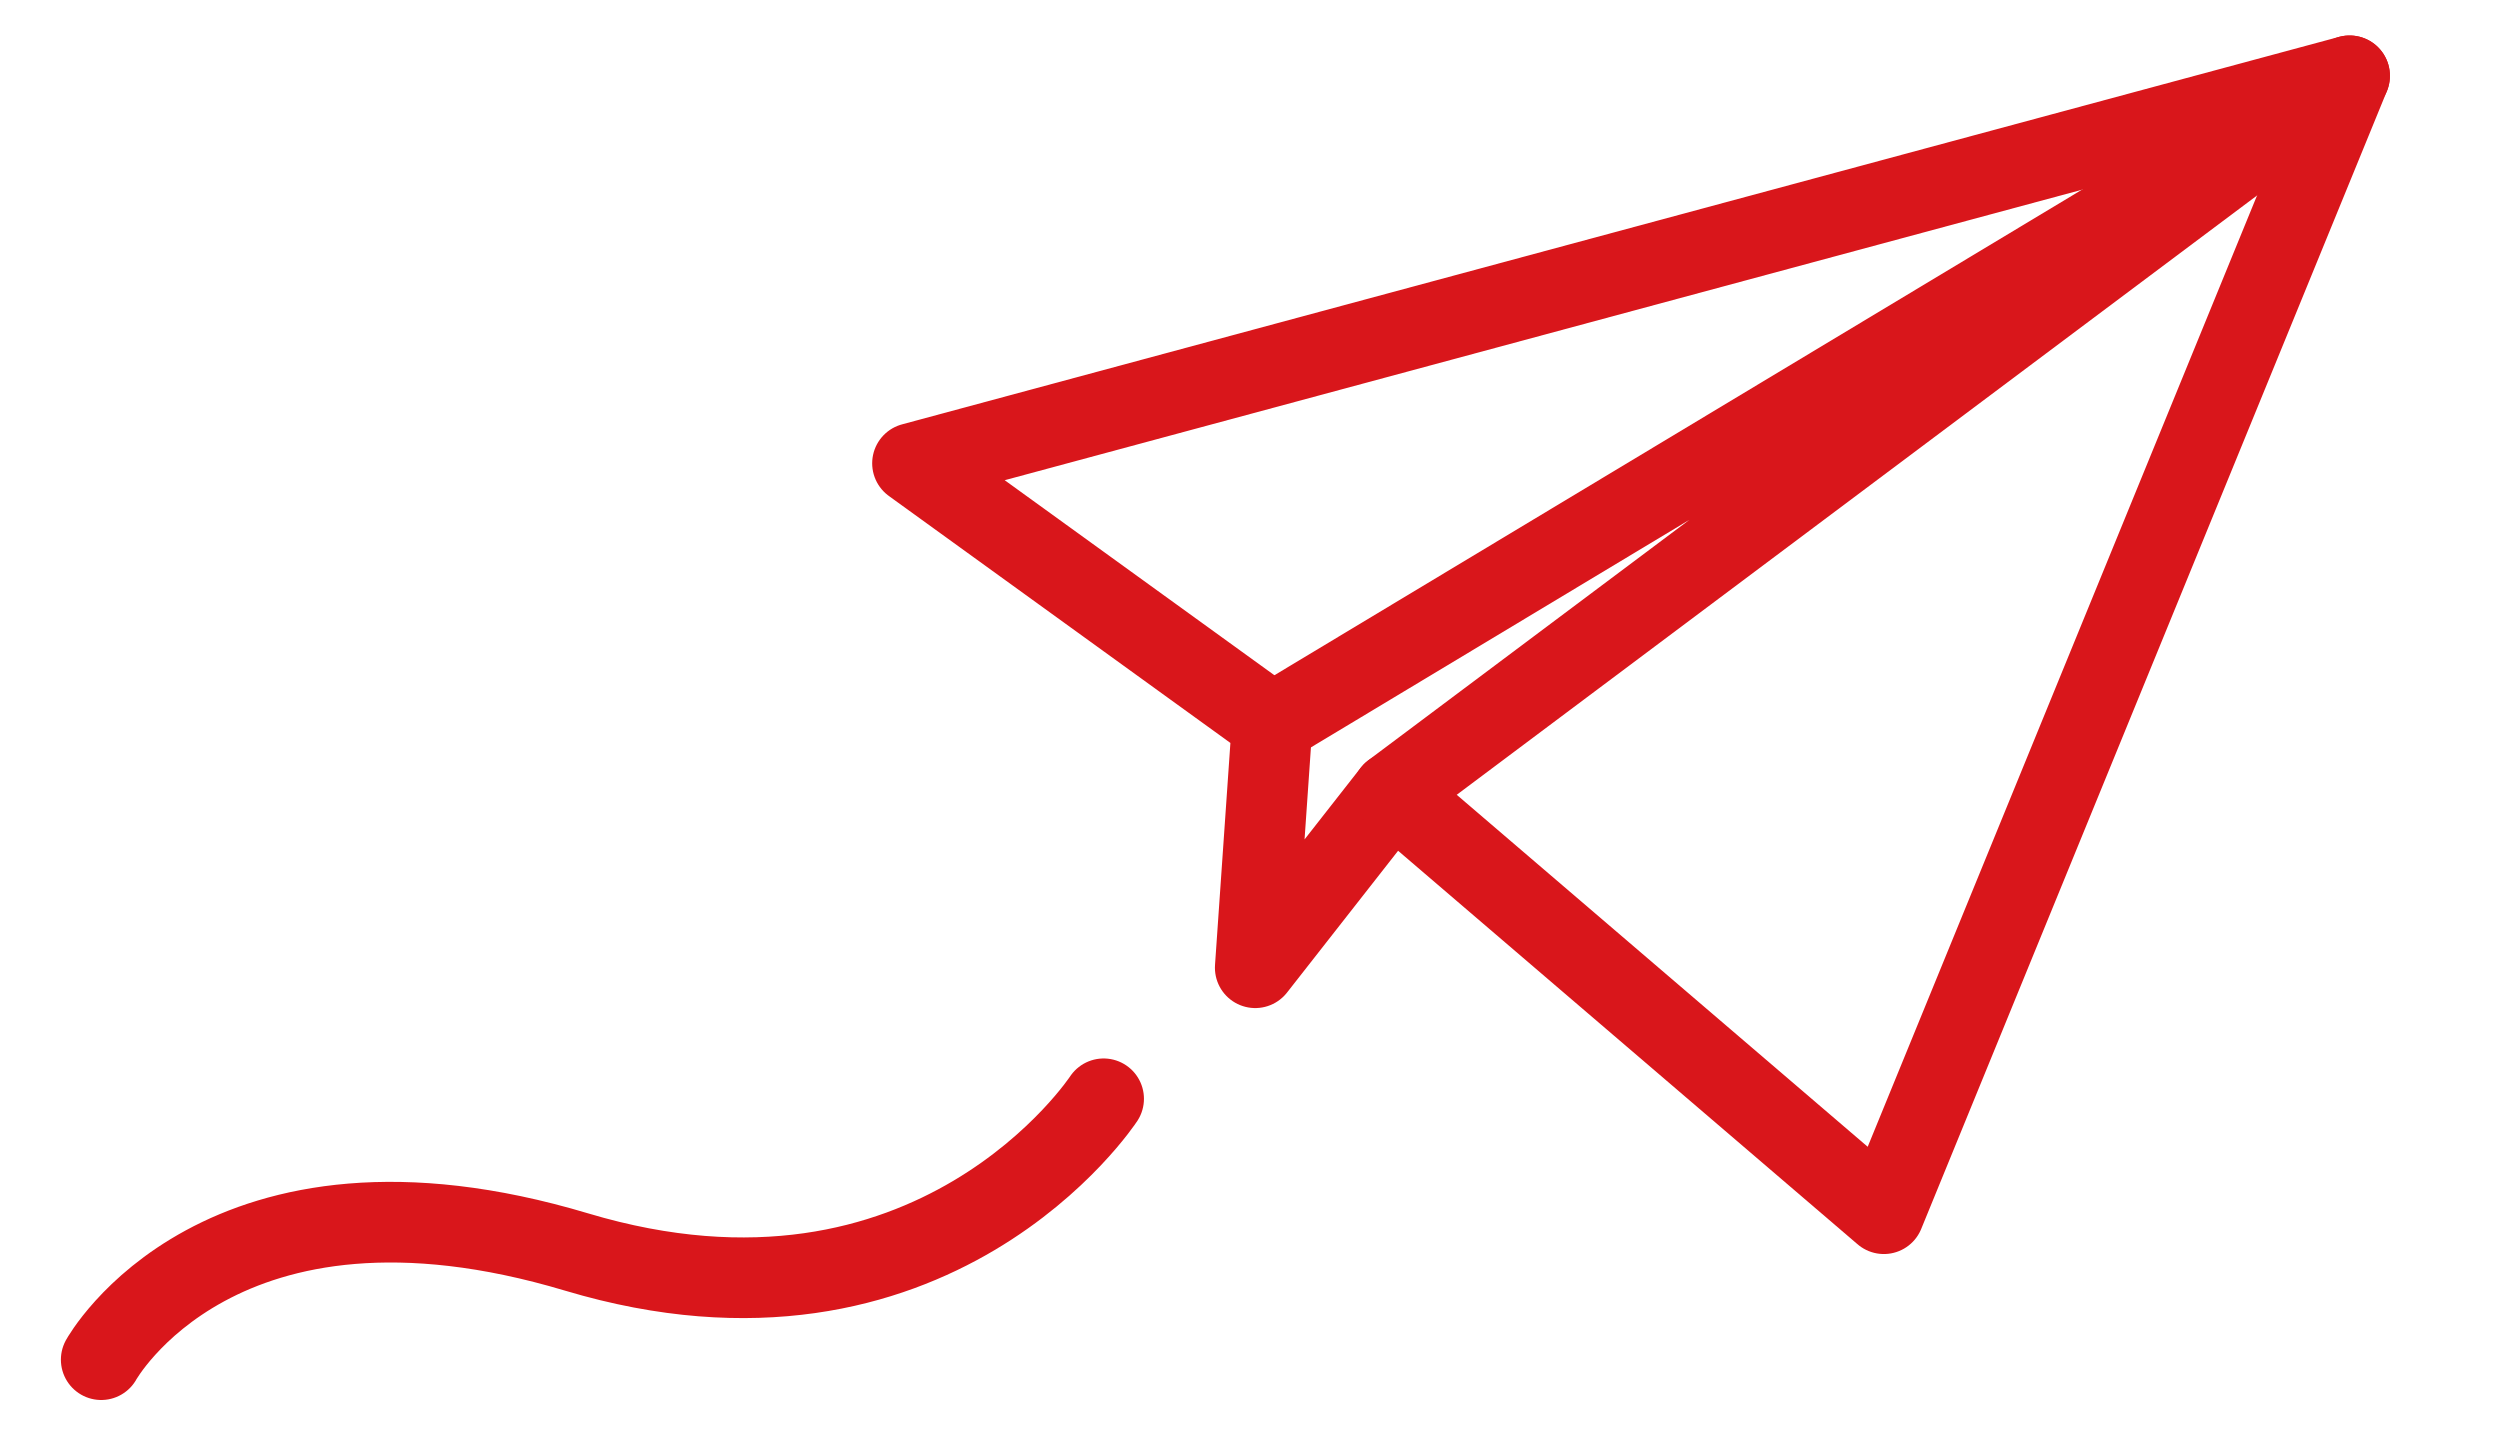
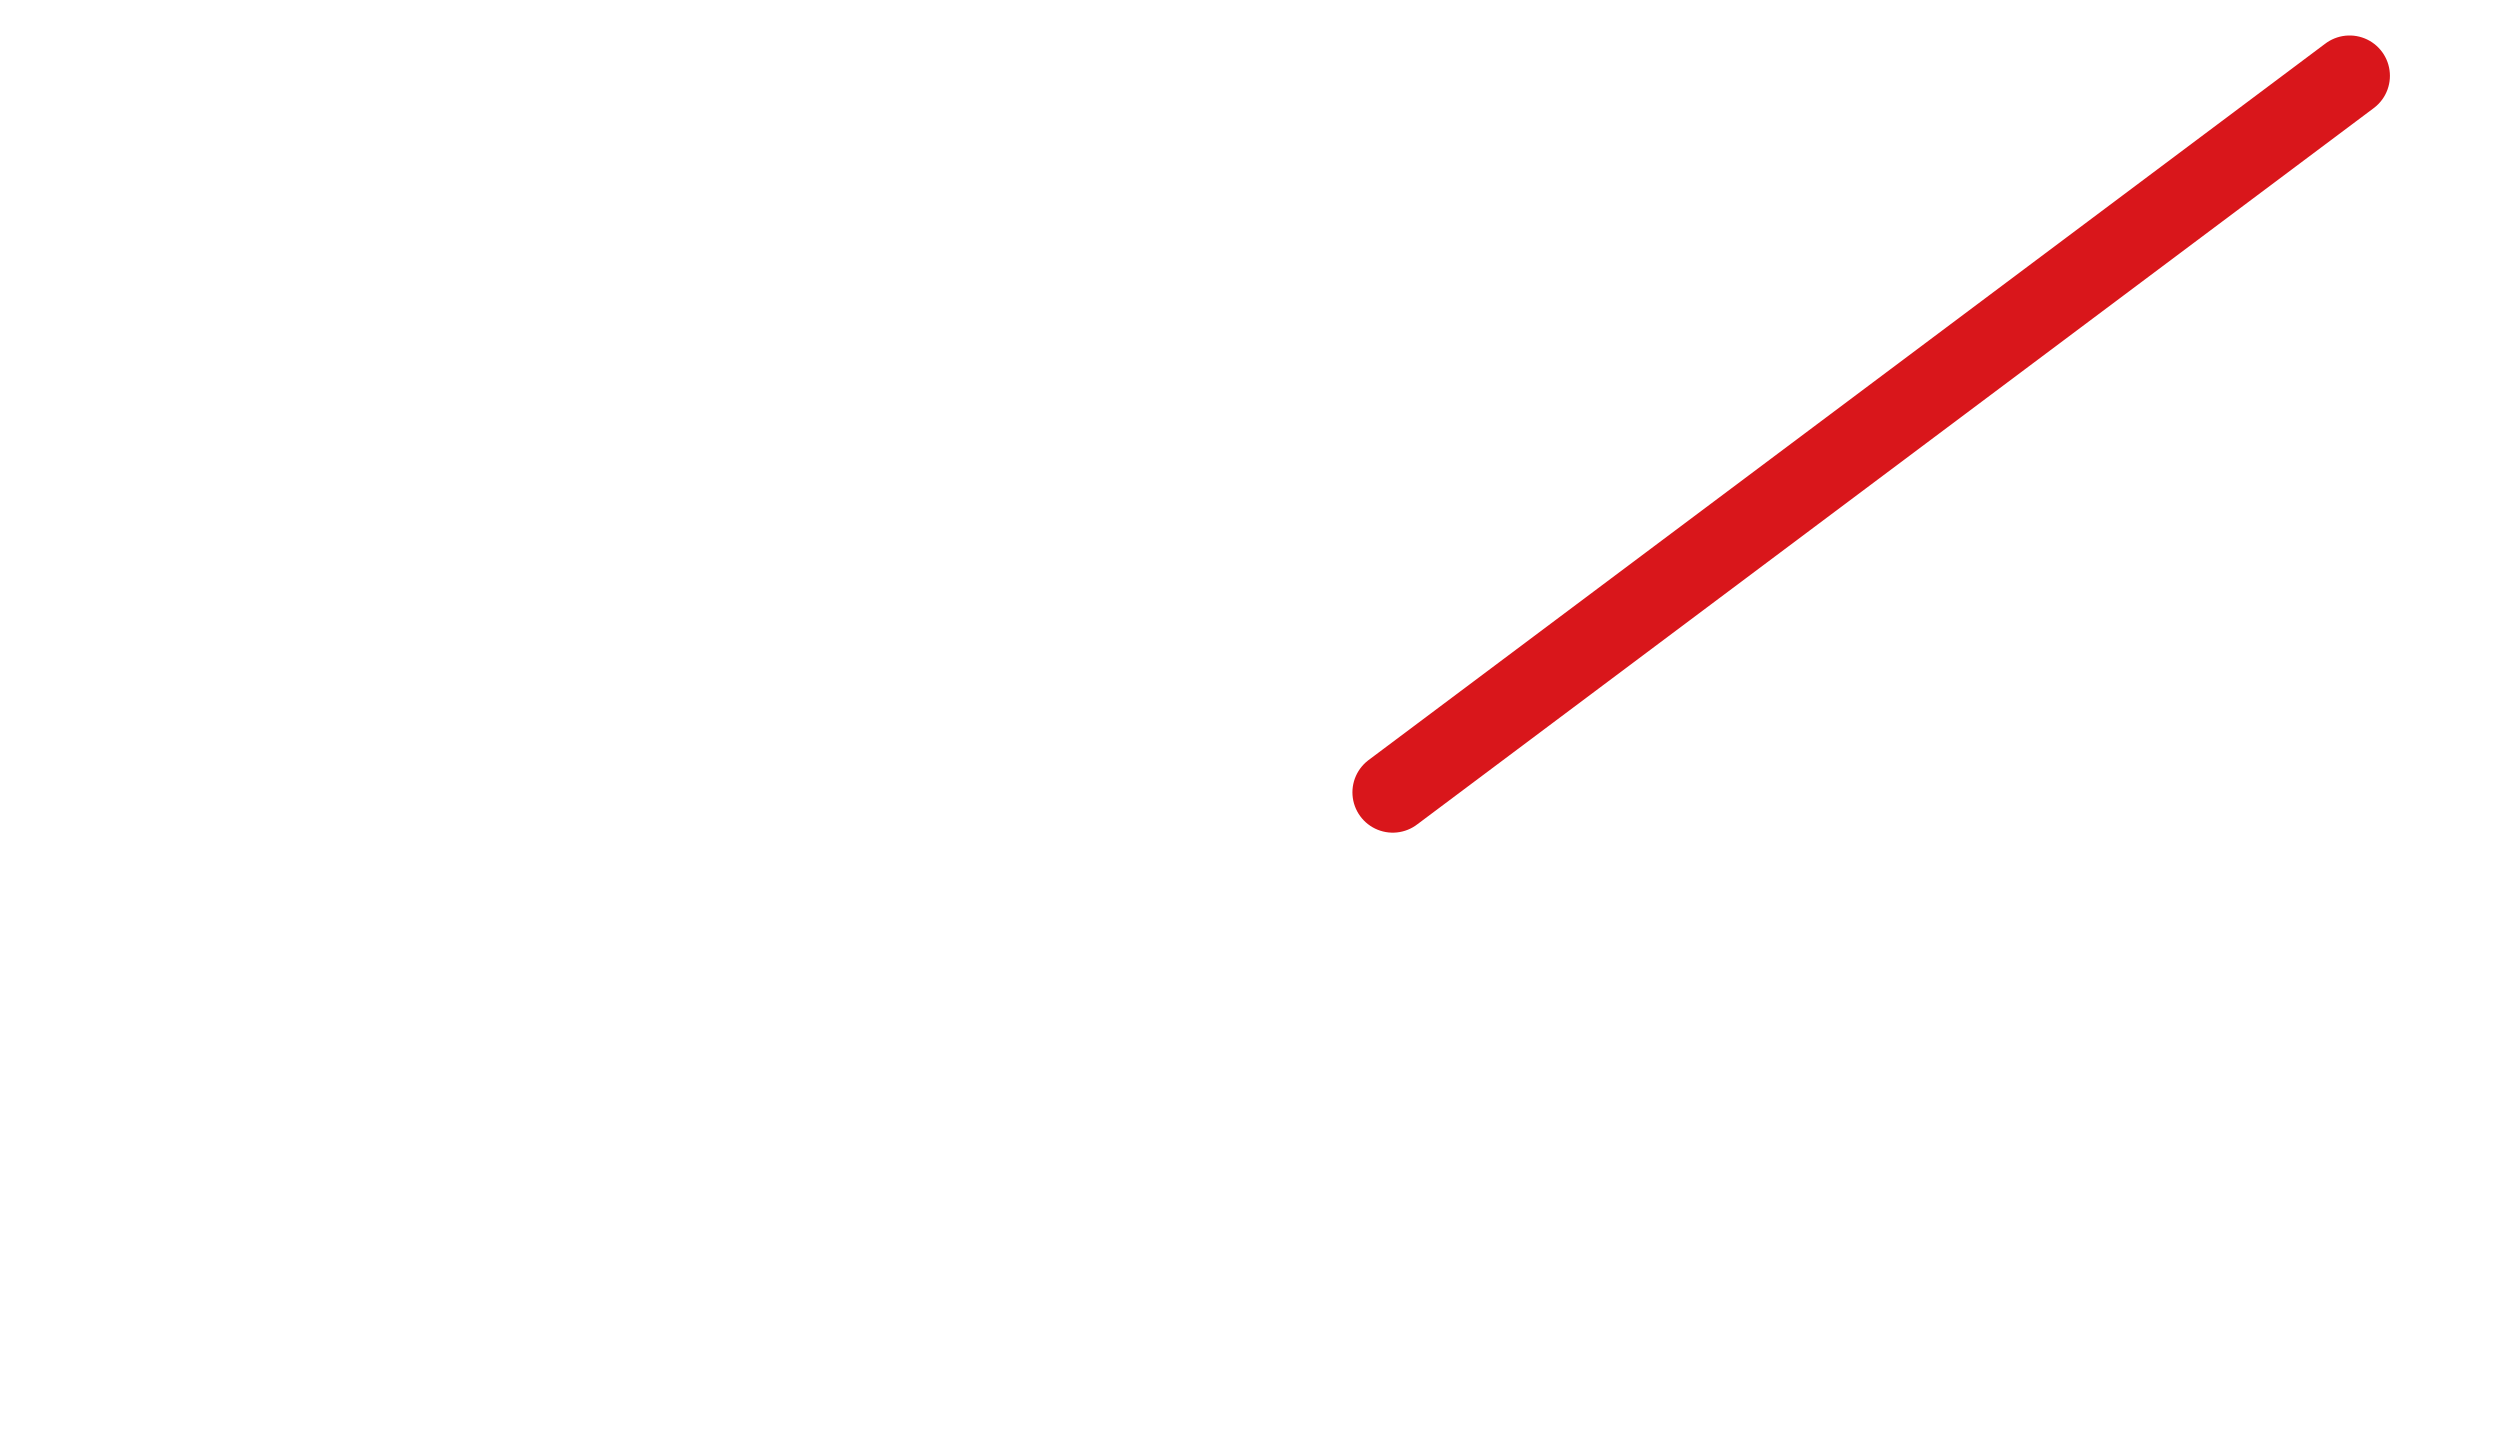
<svg xmlns="http://www.w3.org/2000/svg" id="a" width="62" height="36" viewBox="0 0 62 36">
-   <rect x="1" y="1.13" width="60" height="34" style="fill:none;" />
-   <path d="M31.55,17.94l-.42,6.06,3.4-4.34,12.19,10.44L58.27,1.88,22.63,11.49l8.92,6.45Z" style="fill:none; stroke:#d9161b; stroke-linecap:round; stroke-linejoin:round; stroke-width:2px;" />
-   <path d="M34.54,19.65L58.27,1.88l-26.71,16.06" style="fill:none; stroke:#d9161b; stroke-linecap:round; stroke-linejoin:round; stroke-width:2px;" />
-   <path d="M27.37,27.25s-4.22,6.45-13.07,3.8-11.79,2.67-11.79,2.67" style="fill:none; stroke:#d9161b; stroke-linecap:round; stroke-linejoin:round; stroke-width:2px;" />
+   <path d="M34.54,19.65L58.27,1.88" style="fill:none; stroke:#d9161b; stroke-linecap:round; stroke-linejoin:round; stroke-width:2px;" />
</svg>